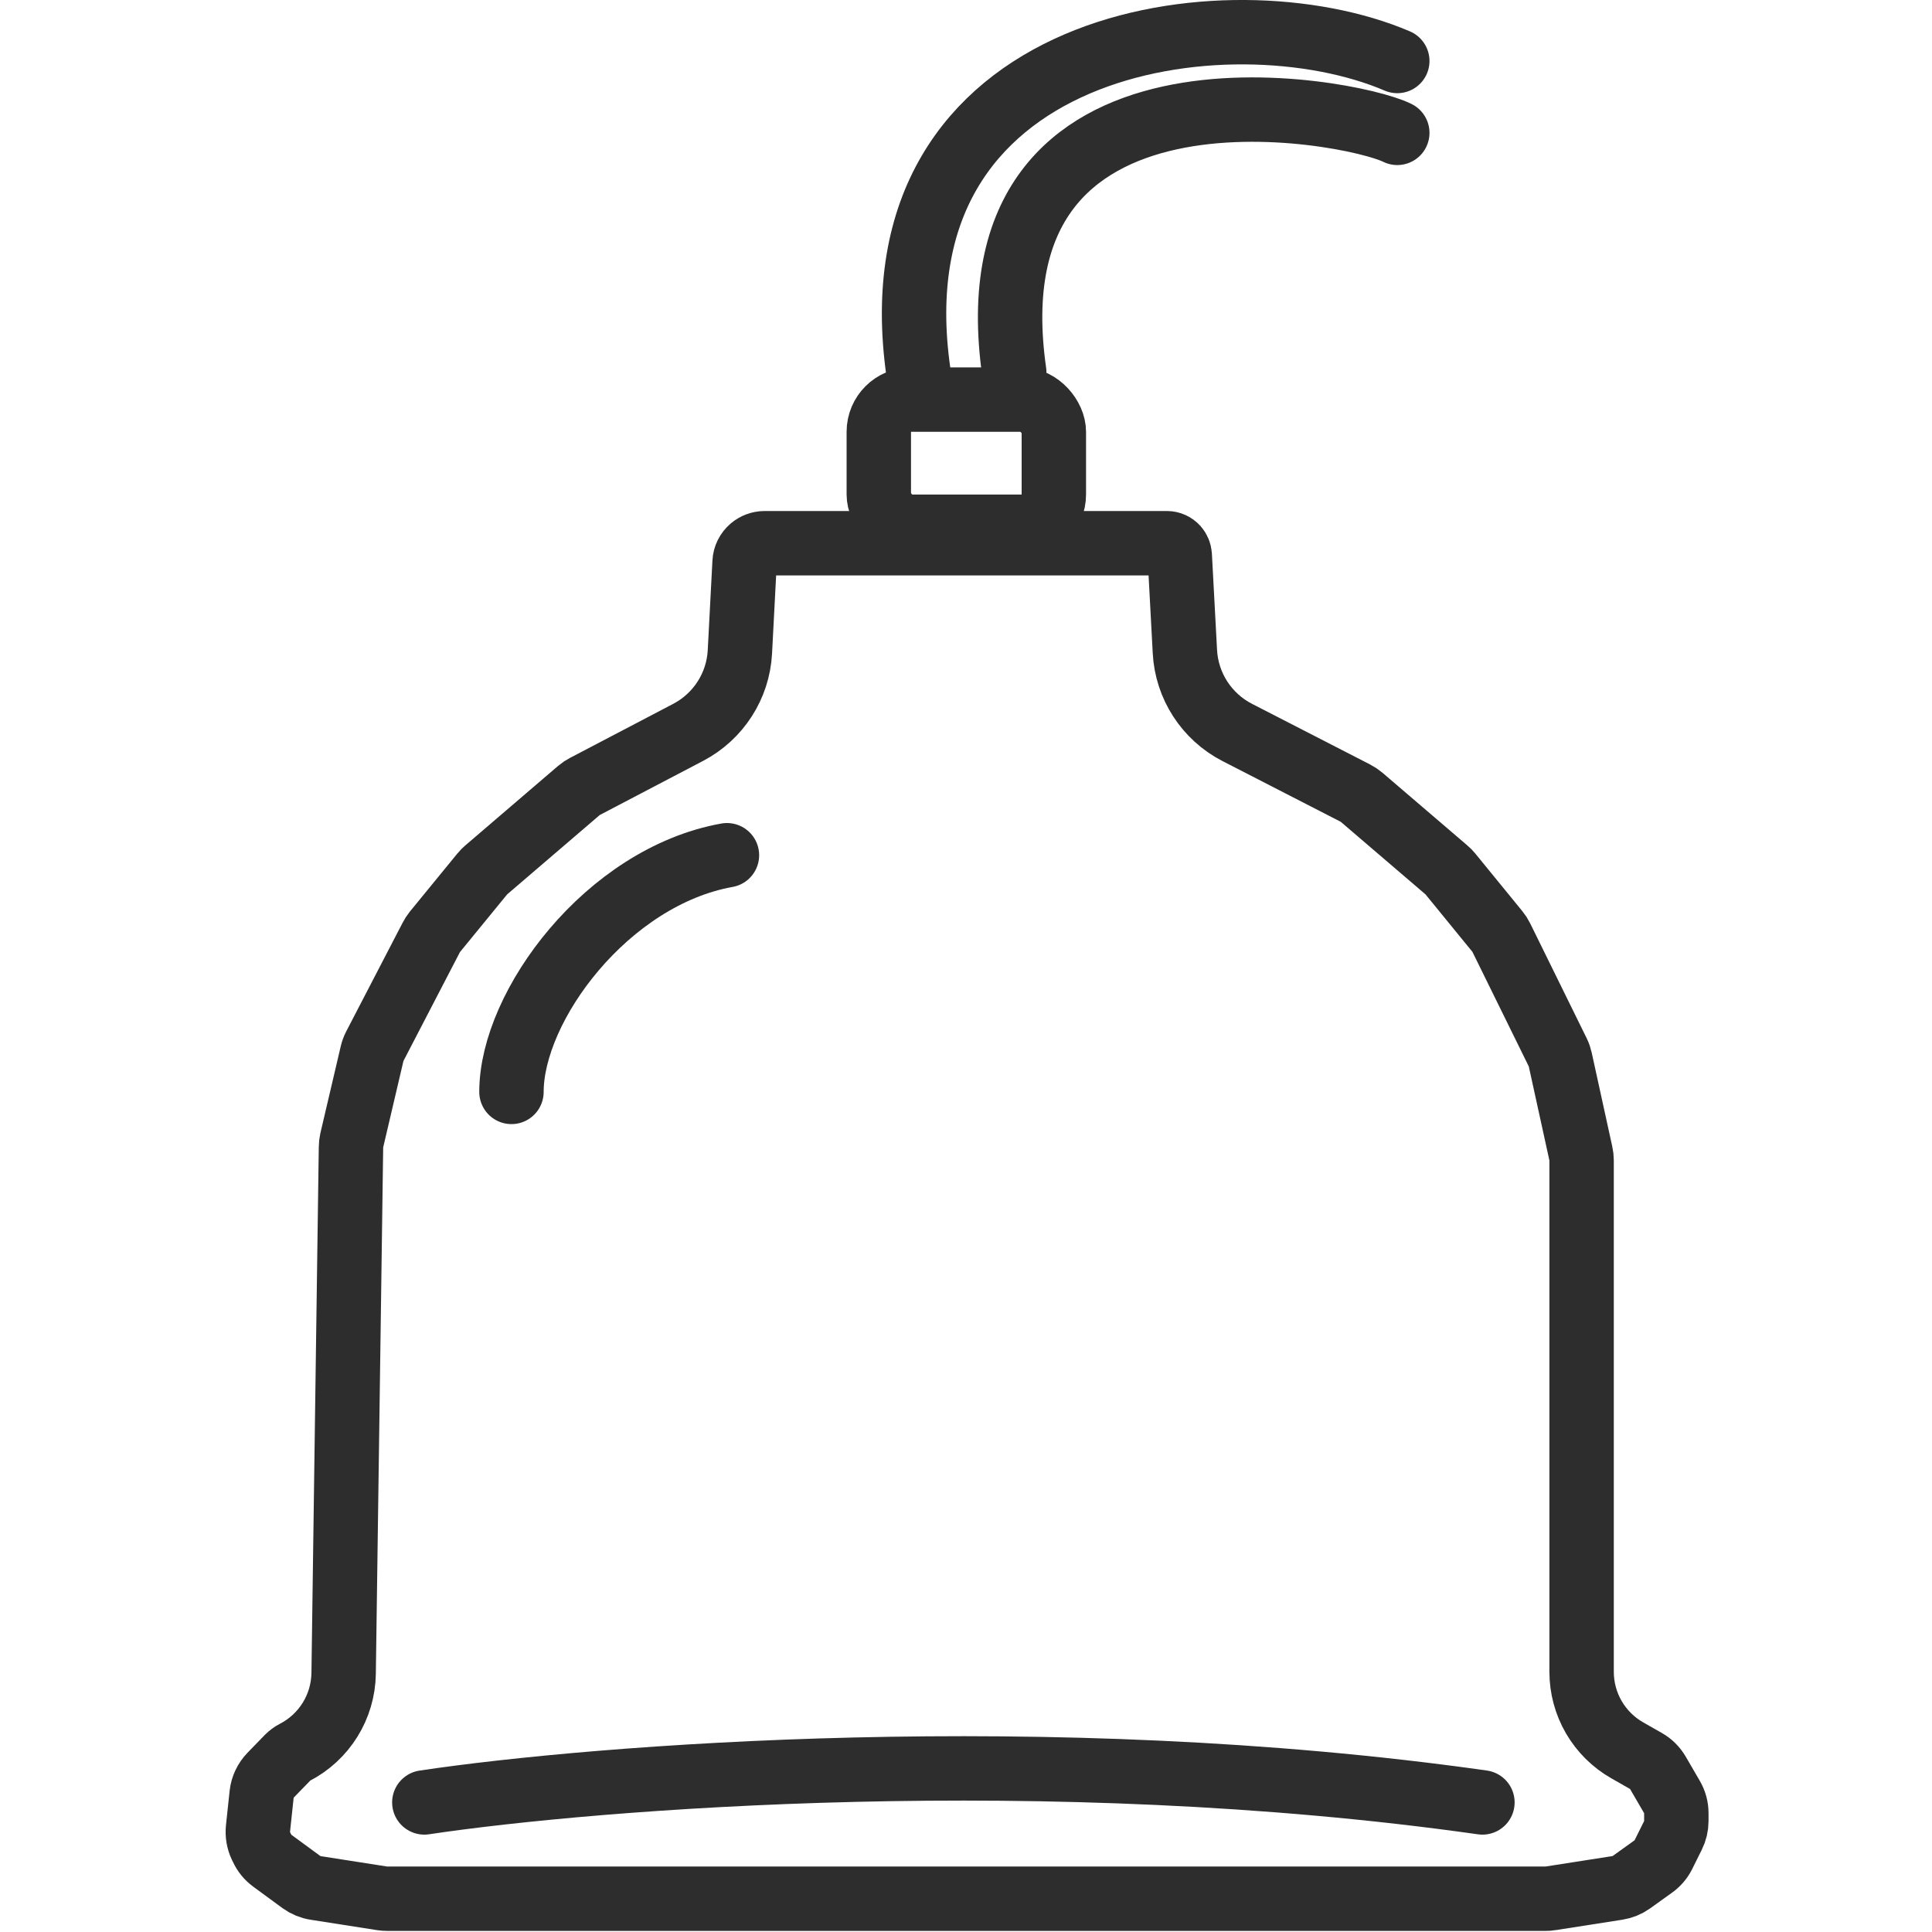
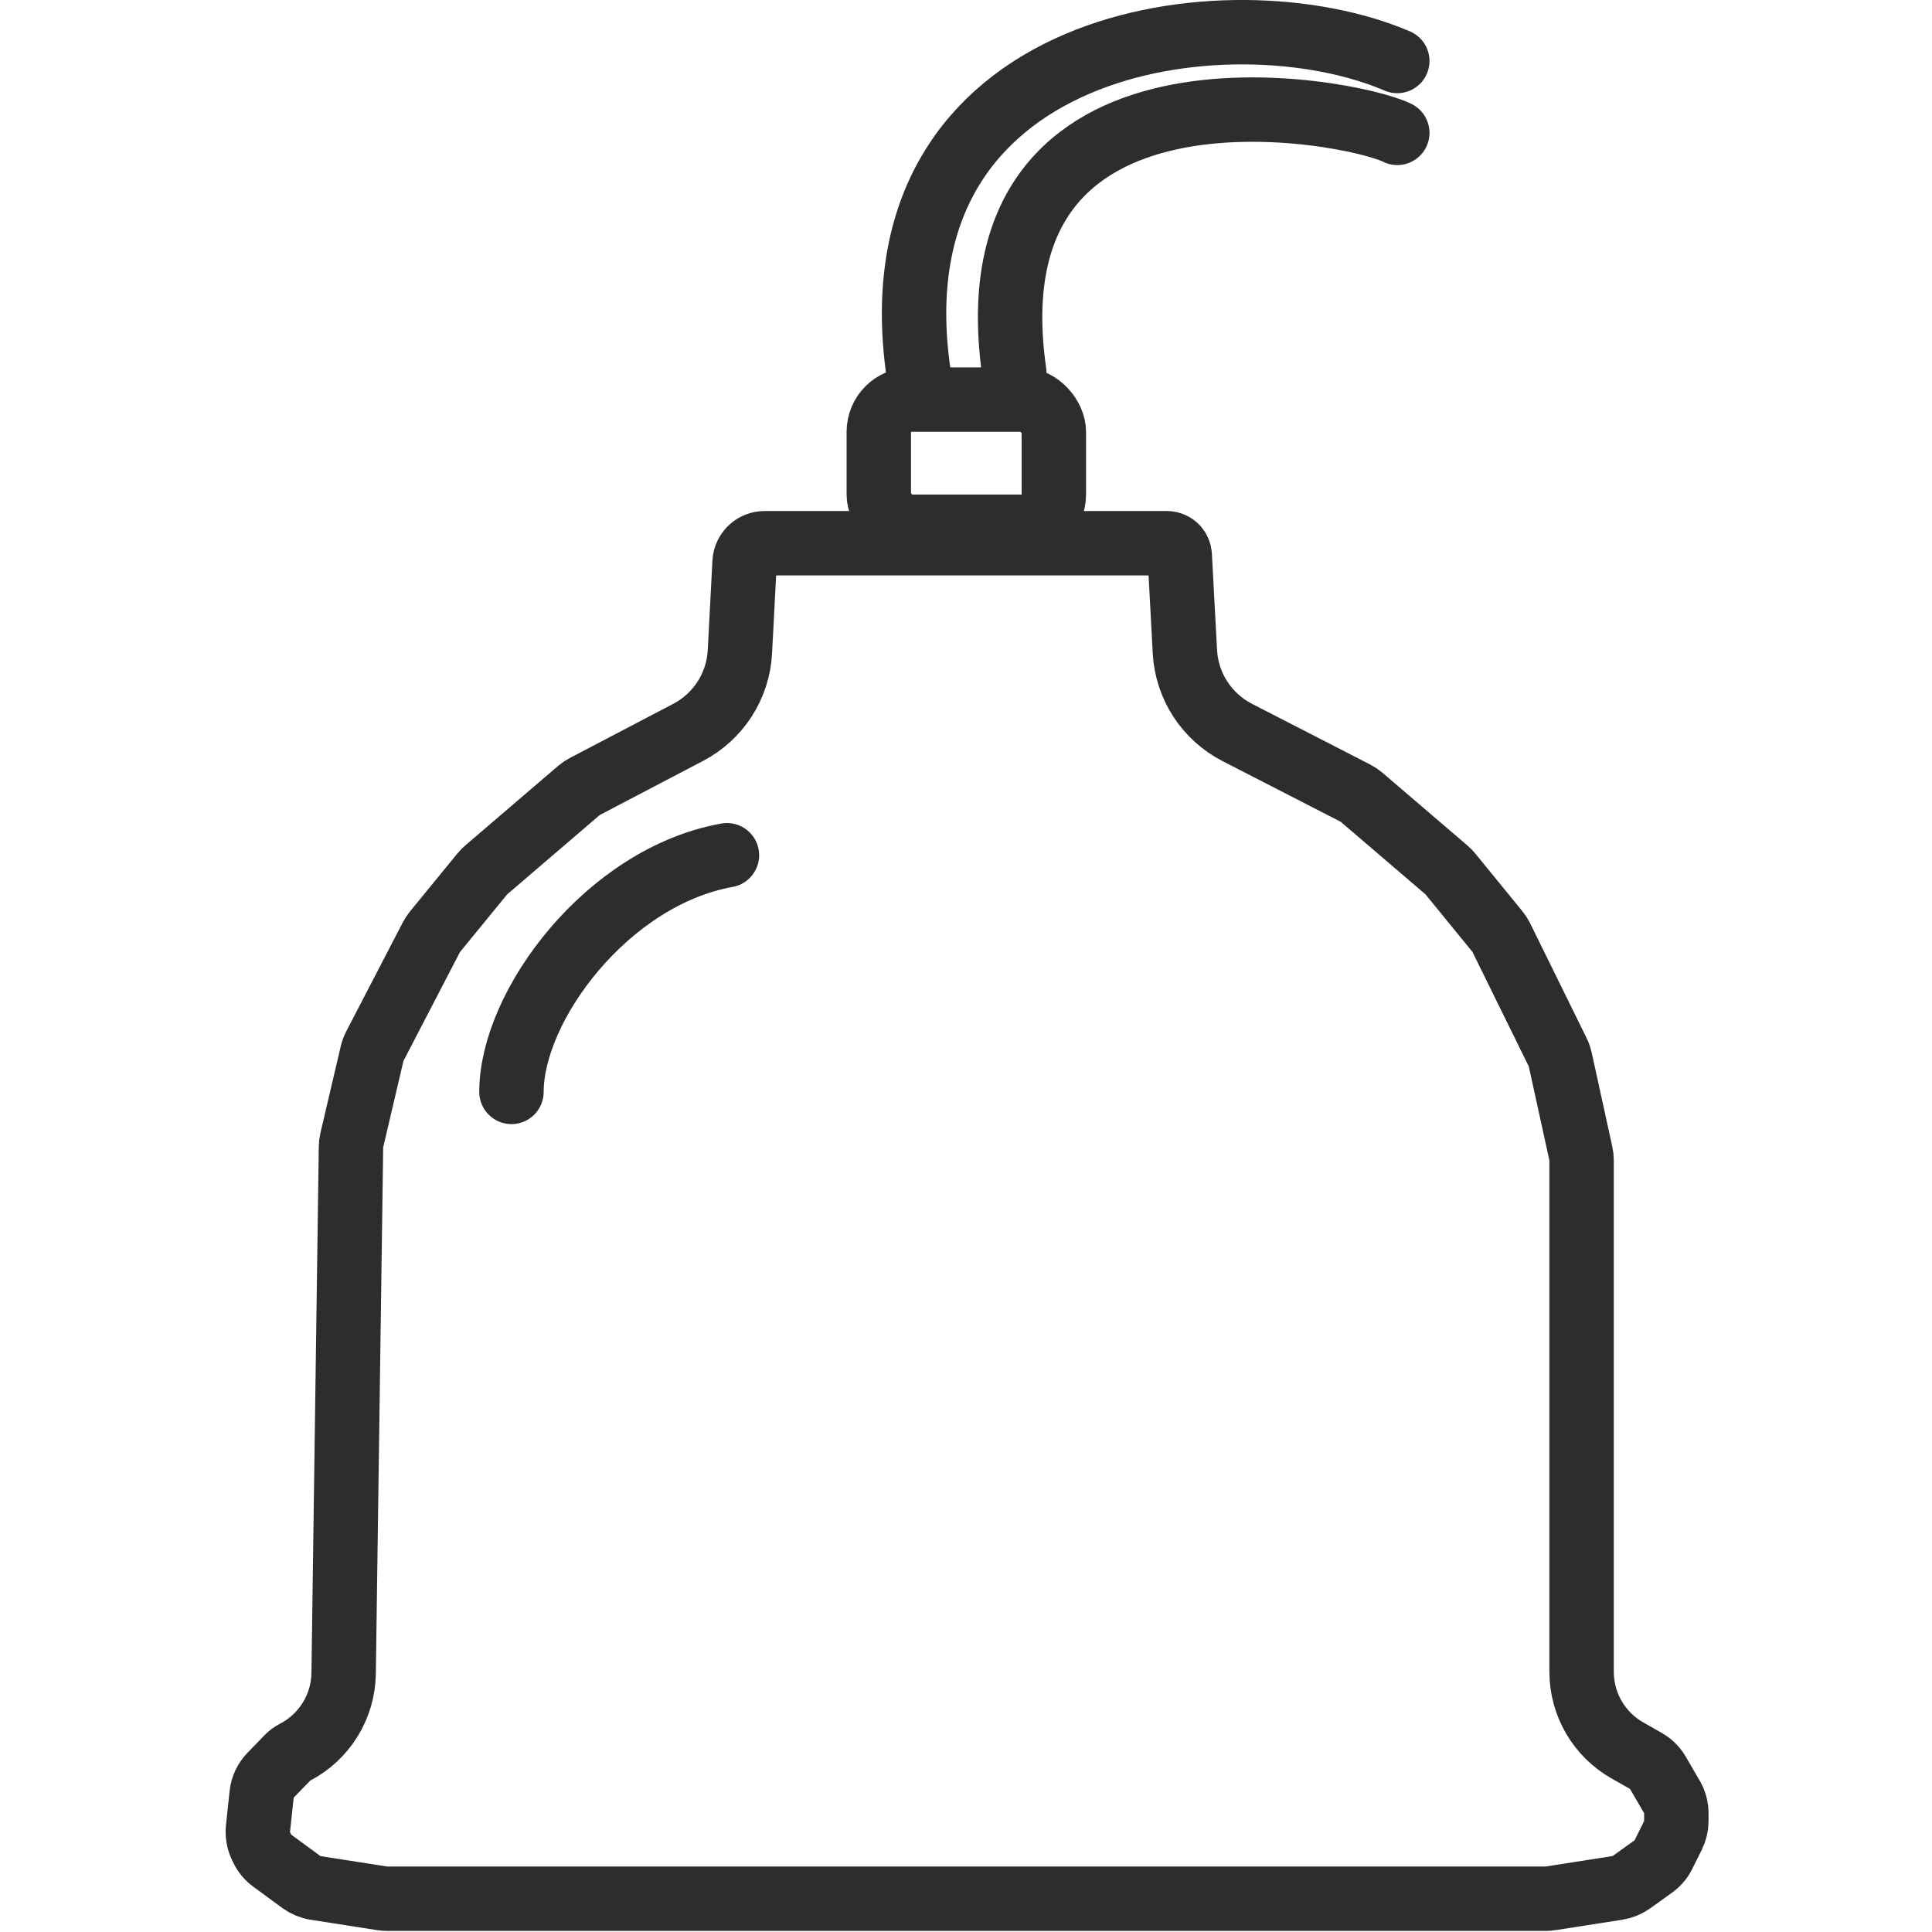
<svg xmlns="http://www.w3.org/2000/svg" width="30" height="30" viewBox="0 0 30 30" fill="none">
  <path d="M11.871 8.435H18.122C18.178 8.436 18.232 8.46 18.27 8.503C18.299 8.536 18.316 8.579 18.319 8.623L18.399 10.118C18.427 10.651 18.737 11.129 19.211 11.373L21.047 12.316C21.082 12.334 21.114 12.356 21.144 12.381L22.459 13.507C22.482 13.526 22.502 13.547 22.521 13.57L23.25 14.463C23.274 14.492 23.295 14.524 23.312 14.559L24.189 16.342C24.207 16.378 24.219 16.416 24.228 16.455L24.547 17.911C24.555 17.946 24.559 17.982 24.559 18.017V25.959C24.559 26.208 24.625 26.452 24.75 26.667C24.875 26.88 25.052 27.056 25.266 27.178L25.559 27.345C25.635 27.388 25.698 27.451 25.743 27.527L25.961 27.902C26.006 27.979 26.03 28.066 26.03 28.154V28.277C26.03 28.355 26.012 28.431 25.977 28.501L25.827 28.803C25.79 28.876 25.736 28.938 25.669 28.985L25.329 29.229C25.265 29.274 25.192 29.303 25.116 29.315L24.078 29.477C24.052 29.482 24.026 29.483 24 29.483H6.009C5.984 29.483 5.958 29.481 5.932 29.477L4.902 29.316C4.823 29.304 4.747 29.273 4.682 29.226L4.227 28.892C4.159 28.842 4.105 28.776 4.07 28.7L4.05 28.659C4.012 28.577 3.997 28.485 4.006 28.395L4.063 27.86C4.075 27.749 4.125 27.645 4.203 27.564L4.471 27.288C4.502 27.257 4.537 27.231 4.576 27.211C5.036 26.974 5.329 26.502 5.336 25.984L5.45 17.814C5.45 17.779 5.454 17.743 5.462 17.708L5.778 16.36C5.787 16.32 5.802 16.281 5.821 16.244L6.696 14.558C6.712 14.527 6.731 14.497 6.752 14.471L7.489 13.57C7.507 13.547 7.529 13.526 7.551 13.507L8.991 12.273C9.019 12.249 9.051 12.228 9.084 12.211L10.686 11.372C11.155 11.126 11.461 10.652 11.489 10.123L11.562 8.728C11.566 8.644 11.606 8.565 11.67 8.51C11.726 8.462 11.797 8.436 11.871 8.435Z" stroke="#2D2D2D" />
  <path d="M11.288 13.28C9.429 13.614 7.942 15.619 7.942 16.955" stroke="#2D2D2D" stroke-linecap="round" />
-   <path d="M6.589 27.988C9.253 27.589 16.269 27.031 23.019 27.988" stroke="#2D2D2D" stroke-linecap="round" />
  <rect x="13.646" y="6.205" width="2.718" height="1.974" rx="0.5" stroke="#2D2D2D" />
  <path d="M15.749 5.78C15.006 0.576 20.953 1.691 21.697 2.063M14.261 5.78C13.518 0.576 19.094 -0.168 21.697 0.947" stroke="#2D2D2D" stroke-linecap="round" />
</svg>